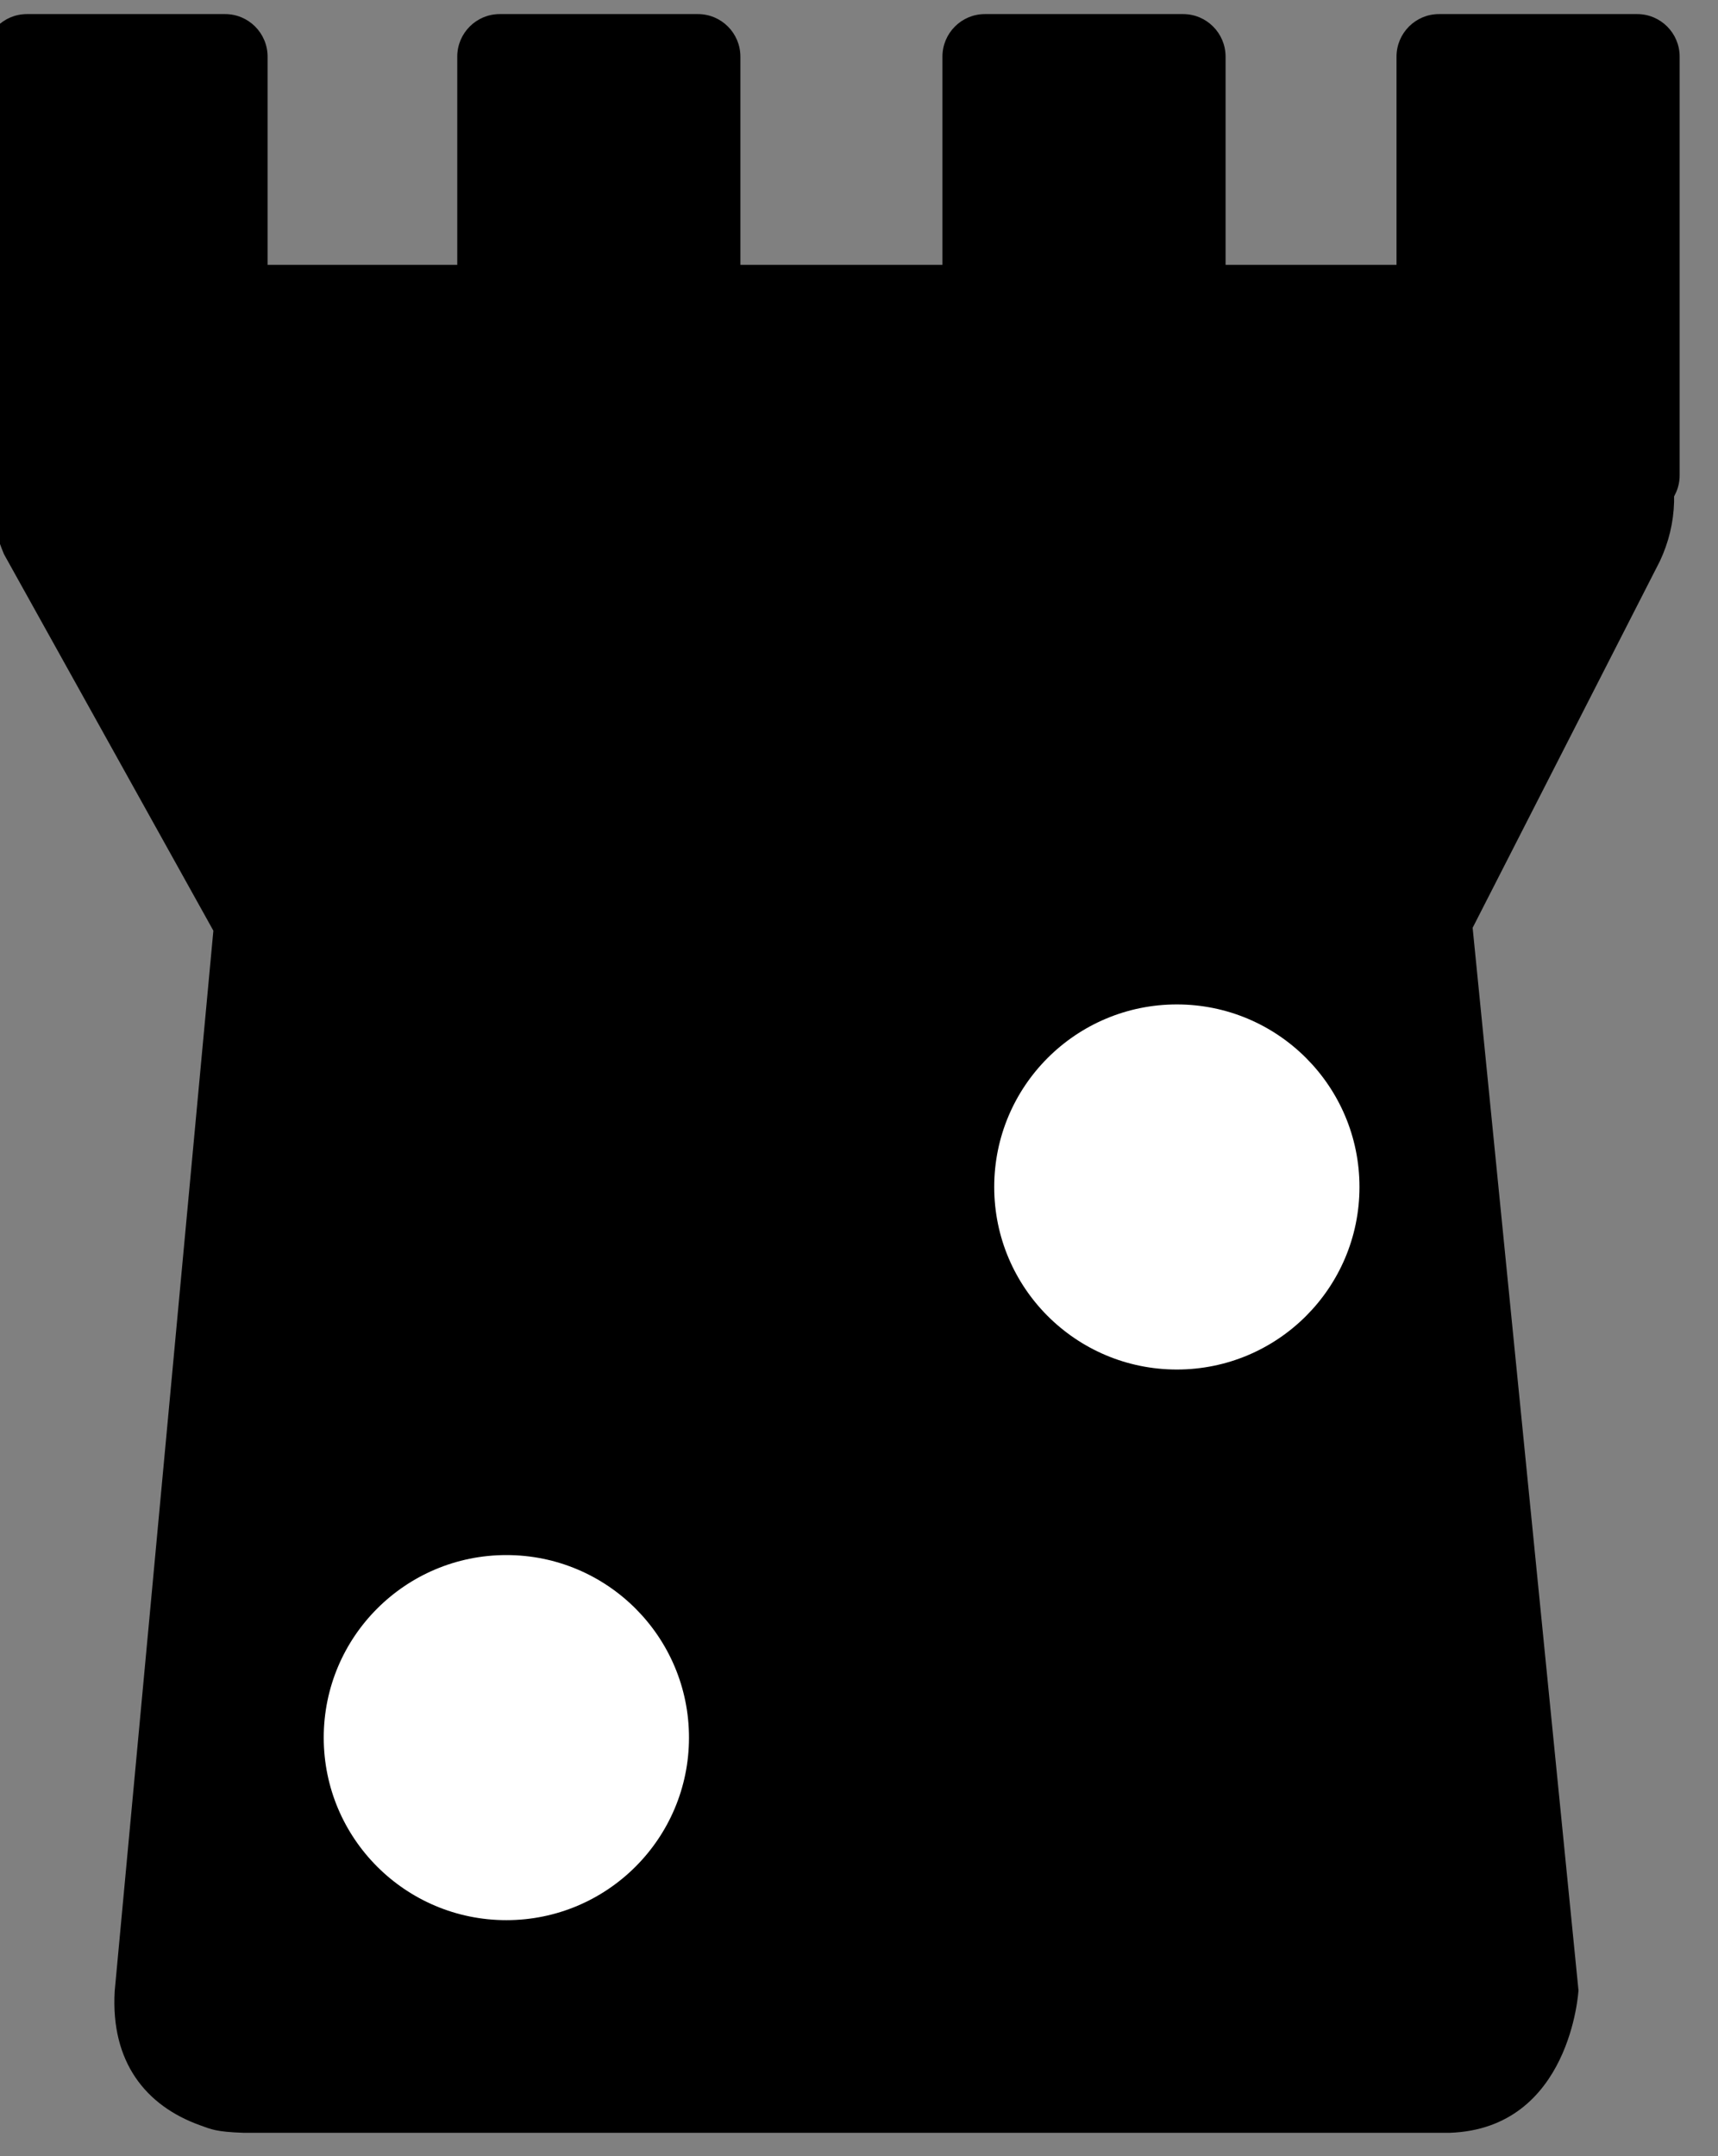
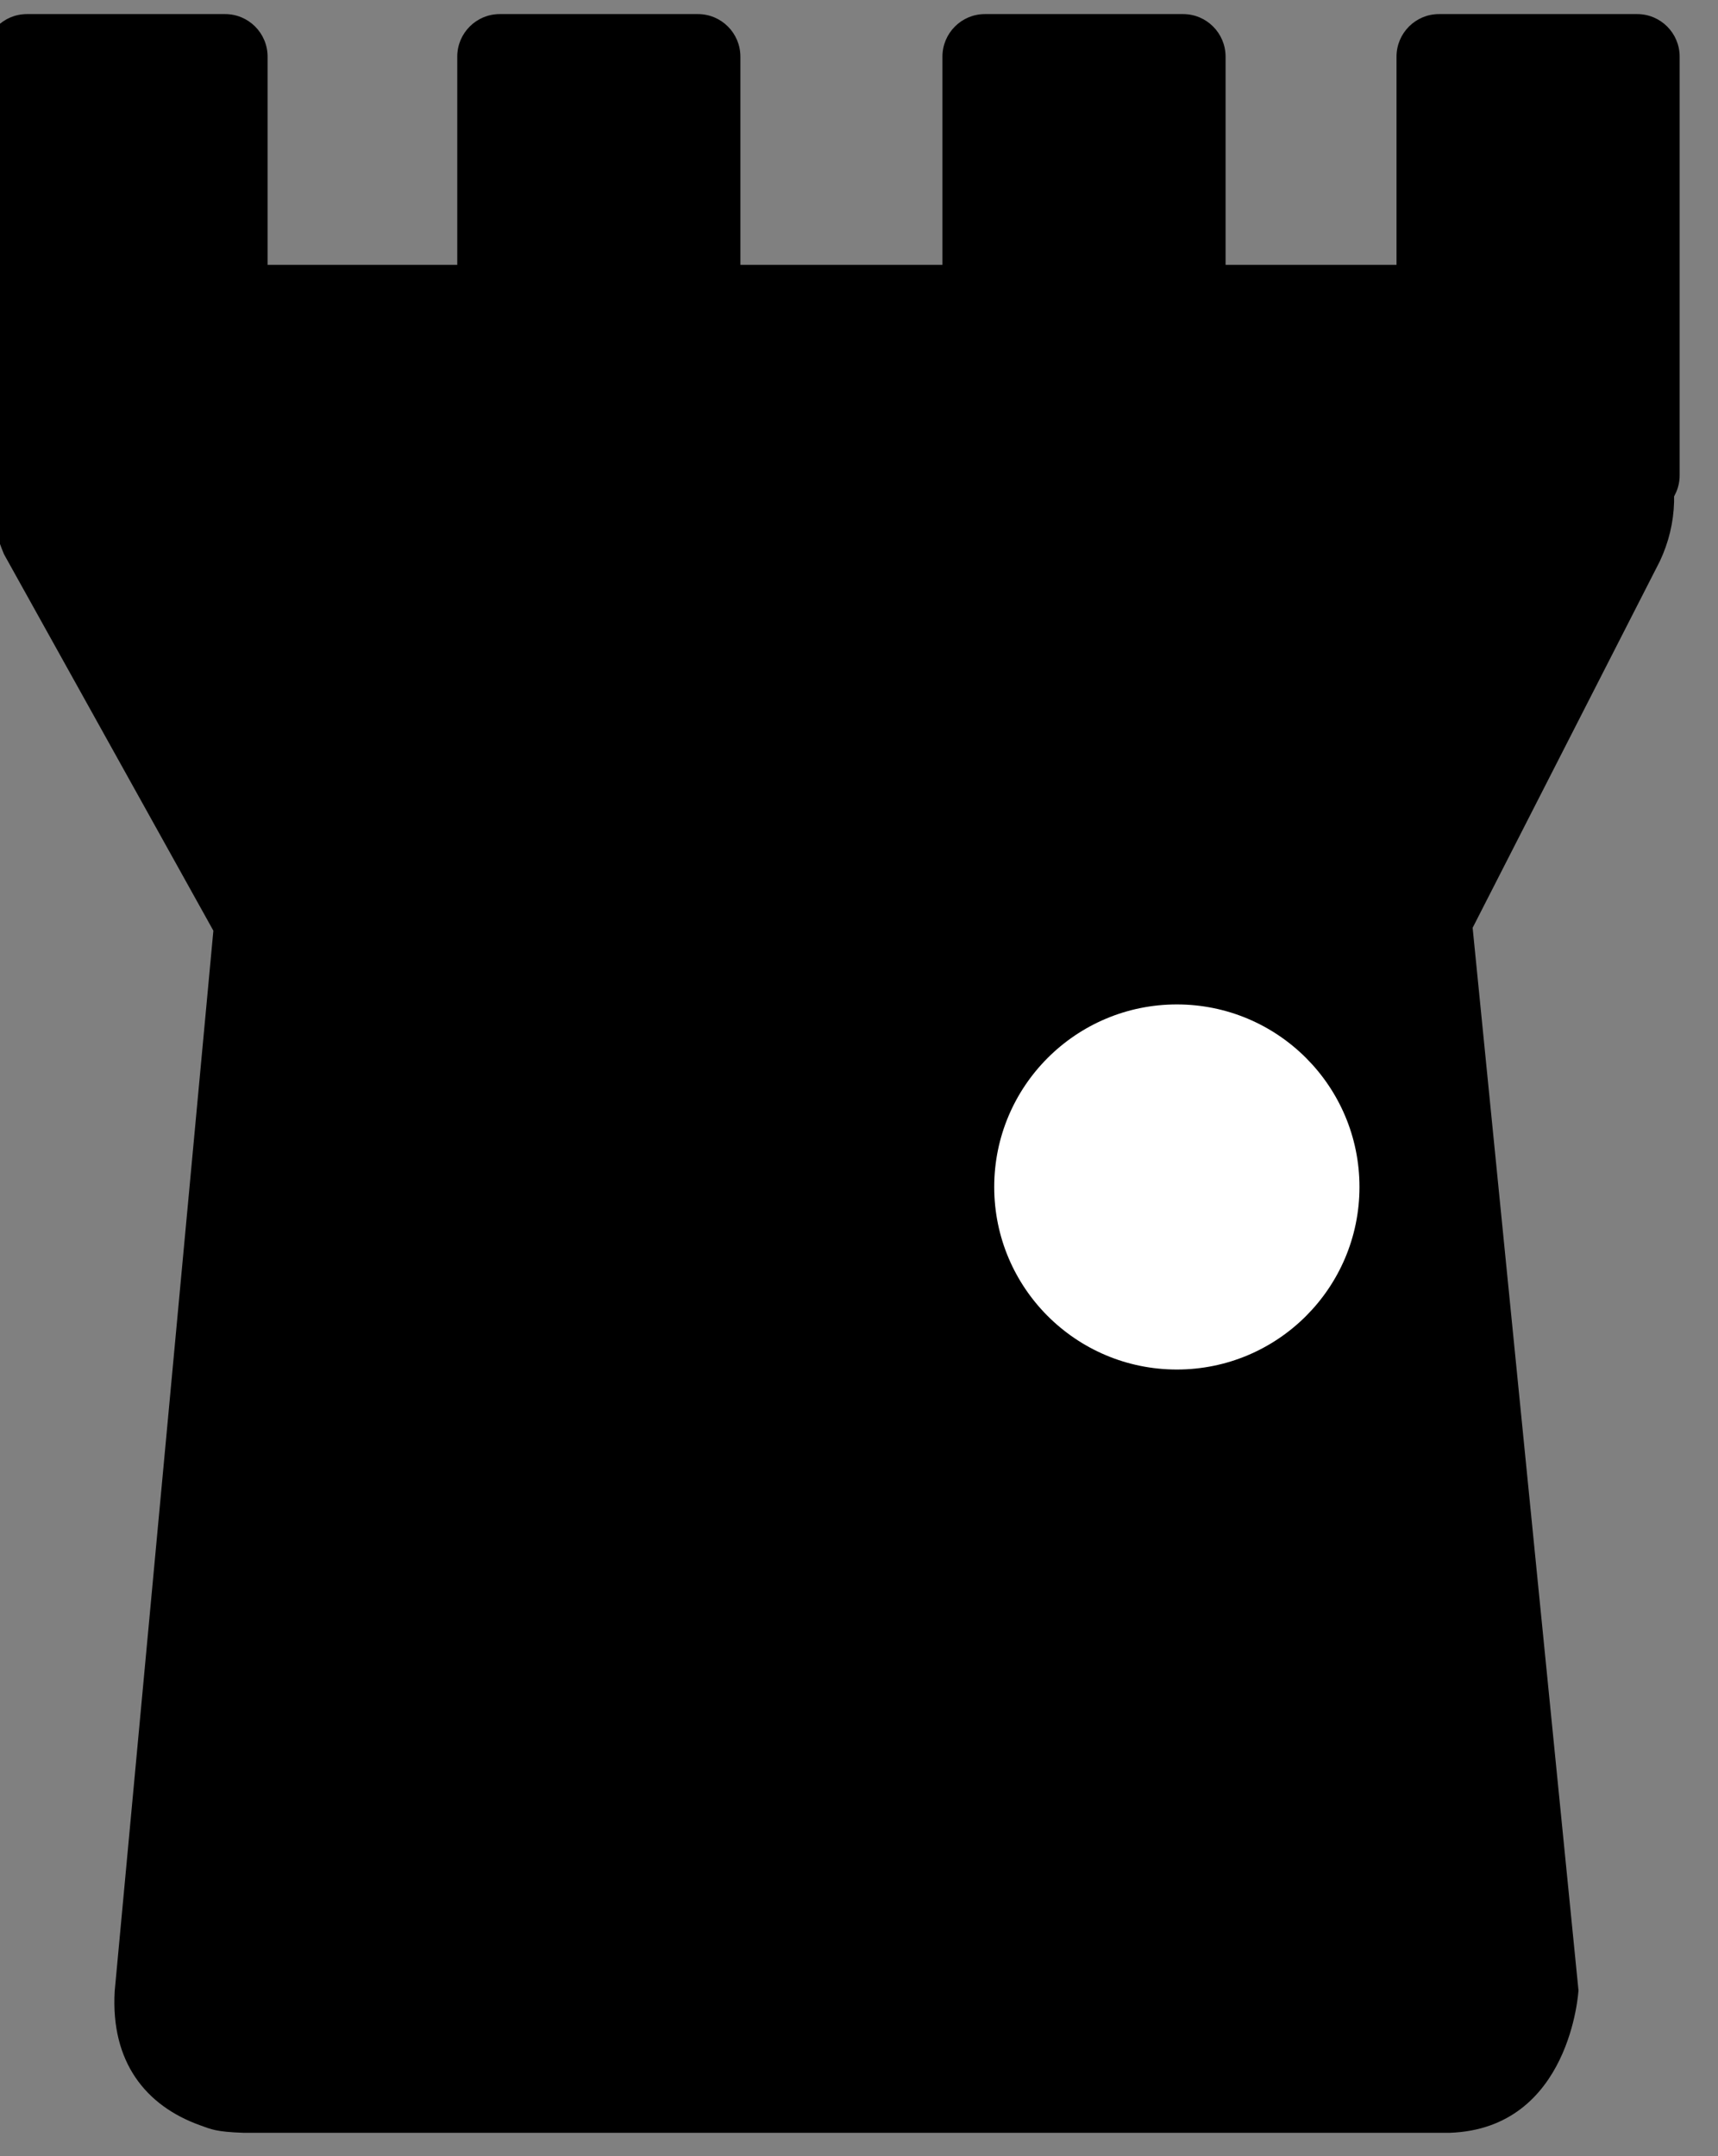
<svg xmlns="http://www.w3.org/2000/svg" width="100%" height="100%" viewBox="36 19.5 51 64" version="1.1" xml:space="preserve" style="fill-rule:evenodd;clip-rule:evenodd;stroke-linejoin:round;stroke-miterlimit:1.414;">
  <rect x="36" y="19.5" width="51" height="64" fill="#808080" stroke="none" />
  <g id="ArtBoard1" transform="matrix(1.429,0,0,1.295,0,0)">
    <rect x="0" y="0" width="189" height="78" style="fill:none;" />
    <g transform="matrix(0.7,0,0,0.772,16.8,-47.416)">
      <g transform="matrix(1.185,0,0,1.185,-9.532,-11.132)">
            </g>
      <g transform="matrix(1.276,0,0,1.276,-19.603,-21.761)">
        <g transform="matrix(0.34,0,0,0.434,-322.155,9.471)">
          <path d="M1126,184.75L1028.35,184.75L1028.35,189.939L1044,212L1037,271L1119.5,271L1112,212L1126,190.521L1126,184.75Z" />
          <path d="M1126.6,177.817C1131.15,178.183 1134.67,180.495 1134.85,184.75L1134.85,190.521C1134.81,191.621 1134.48,192.682 1133.88,193.686L1121.07,213.345L1128.31,270.31C1128.31,270.31 1127.79,277.723 1119.5,277.949L1037,277.949C1035.12,277.898 1034.8,277.766 1033.99,277.536C1030.32,276.496 1027.9,274.169 1028.18,270.356L1034.93,213.5L1020.61,193.32C1020.61,193.32 1019.55,191.395 1019.49,189.939L1019.49,184.75C1019.56,183.292 1019.72,183.052 1020,182.423C1021.23,179.721 1023.76,177.924 1028.35,177.801L1126,177.801C1126.2,177.806 1126.4,177.811 1126.6,177.817ZM1039.73,191.699L1051.74,208.619C1051.74,208.619 1053.02,210.007 1052.82,212.644L1046.72,264.051L1109.72,264.051L1103.19,212.69C1103.08,211.401 1103.04,210.627 1104.12,208.835L1115.29,191.699C1090.1,191.699 1064.91,191.699 1039.73,191.699Z" style="fill-rule:nonzero;" />
          <g transform="matrix(1.076,0,0,0.844,-257.941,5.686)">
            <path d="M1205,190.703C1205,189.211 1203.79,188 1202.3,188L1189.7,188C1188.21,188 1187,189.211 1187,190.703L1187,217.297C1187,218.789 1188.21,220 1189.7,220L1202.3,220C1203.79,220 1205,218.789 1205,217.297L1205,190.703Z" />
          </g>
          <g transform="matrix(1.076,0,0,0.844,-257.941,5.686)">
            <path d="M1202.58,179.768C1208.17,179.981 1213.01,184.736 1213.22,190.424C1213.34,199.399 1213.23,208.375 1213.23,217.35C1213.15,222.968 1208.44,228.009 1202.58,228.232C1191.96,228.368 1179.22,229.131 1178.78,217.576C1178.66,208.602 1178.77,199.626 1178.77,190.651C1178.85,185.03 1183.56,179.991 1189.42,179.768C1193.81,179.712 1198.19,179.712 1202.58,179.768ZM1195.23,196.235L1195.23,211.765L1196.77,211.765L1196.77,196.235C1196.26,196.235 1195.74,196.235 1195.23,196.235Z" style="fill:none;" />
          </g>
          <g transform="matrix(1.076,0,0,0.844,-161.349,5.686)">
            <path d="M1205,190.703C1205,189.211 1203.79,188 1202.3,188L1189.7,188C1188.21,188 1187,189.211 1187,190.703L1187,217.297C1187,218.789 1188.21,220 1189.7,220L1202.3,220C1203.79,220 1205,218.789 1205,217.297L1205,190.703Z" />
          </g>
          <g transform="matrix(1.076,0,0,0.844,-161.349,5.686)">
            <path d="M1202.58,179.768C1208.18,179.981 1213.01,184.729 1213.22,190.426C1213.34,199.399 1213.23,208.374 1213.23,217.349C1213.15,222.969 1208.44,228.009 1202.58,228.232C1191.91,228.368 1179.21,228.796 1178.78,217.576C1178.66,208.602 1178.77,199.626 1178.77,190.651C1178.85,185.031 1183.56,179.991 1189.42,179.768C1193.81,179.712 1198.19,179.712 1202.58,179.768ZM1195.23,196.235L1195.23,211.765L1196.77,211.765L1196.77,196.235C1196.26,196.235 1195.74,196.235 1195.23,196.235Z" style="fill:none;" />
          </g>
          <g transform="matrix(1.076,0,0,0.844,-192.41,5.686)">
            <path d="M1205,190.703C1205,189.211 1203.79,188 1202.3,188L1189.7,188C1188.21,188 1187,189.211 1187,190.703L1187,217.297C1187,218.789 1188.21,220 1189.7,220L1202.3,220C1203.79,220 1205,218.789 1205,217.297L1205,190.703Z" />
          </g>
          <g transform="matrix(1.076,0,0,0.844,-192.41,5.686)">
-             <path d="M1202.58,179.768C1208.18,179.981 1213.01,184.729 1213.22,190.426C1213.34,199.399 1213.23,208.374 1213.23,217.349C1213.15,222.969 1208.44,228.009 1202.58,228.232C1191.91,228.368 1179.21,228.796 1178.78,217.576C1178.66,208.602 1178.77,199.626 1178.77,190.651C1178.85,185.031 1183.56,179.991 1189.42,179.768C1193.81,179.712 1198.19,179.712 1202.58,179.768ZM1195.23,196.235L1195.23,211.765L1196.77,211.765L1196.77,196.235C1196.26,196.235 1195.74,196.235 1195.23,196.235Z" style="fill:none;" />
-           </g>
+             </g>
          <g transform="matrix(1.076,0,0,0.844,-225.599,5.686)">
            <path d="M1205,190.703C1205,189.211 1203.79,188 1202.3,188L1189.7,188C1188.21,188 1187,189.211 1187,190.703L1187,217.297C1187,218.789 1188.21,220 1189.7,220L1202.3,220C1203.79,220 1205,218.789 1205,217.297L1205,190.703Z" />
          </g>
          <g transform="matrix(1.076,0,0,0.844,-225.599,5.686)">
            <path d="M1202.58,179.768C1208.17,179.981 1213.01,184.728 1213.22,190.424C1213.34,199.398 1213.23,208.374 1213.23,217.349C1213.15,222.969 1208.44,228.009 1202.58,228.232C1195.17,228.327 1187.29,229.677 1182.55,225.565C1180.26,223.579 1178.89,220.634 1178.78,217.574C1178.66,208.601 1178.77,199.626 1178.77,190.651C1178.85,185.031 1183.56,179.991 1189.42,179.768C1193.81,179.712 1198.19,179.712 1202.58,179.768ZM1195.23,196.235L1195.23,211.765L1196.77,211.765L1196.77,196.235C1196.26,196.235 1195.74,196.235 1195.23,196.235Z" style="fill:none;" />
          </g>
        </g>
        <g transform="matrix(1.915,0,0,1.915,-36.763,-82.257)">
-           <circle cx="38.276" cy="106.09" r="2.218" style="fill:white;" />
-         </g>
+           </g>
        <g transform="matrix(1.915,0,0,1.915,-21.169,-95.069)">
          <circle cx="38.276" cy="106.09" r="2.218" style="fill:white;" />
        </g>
      </g>
    </g>
  </g>
</svg>